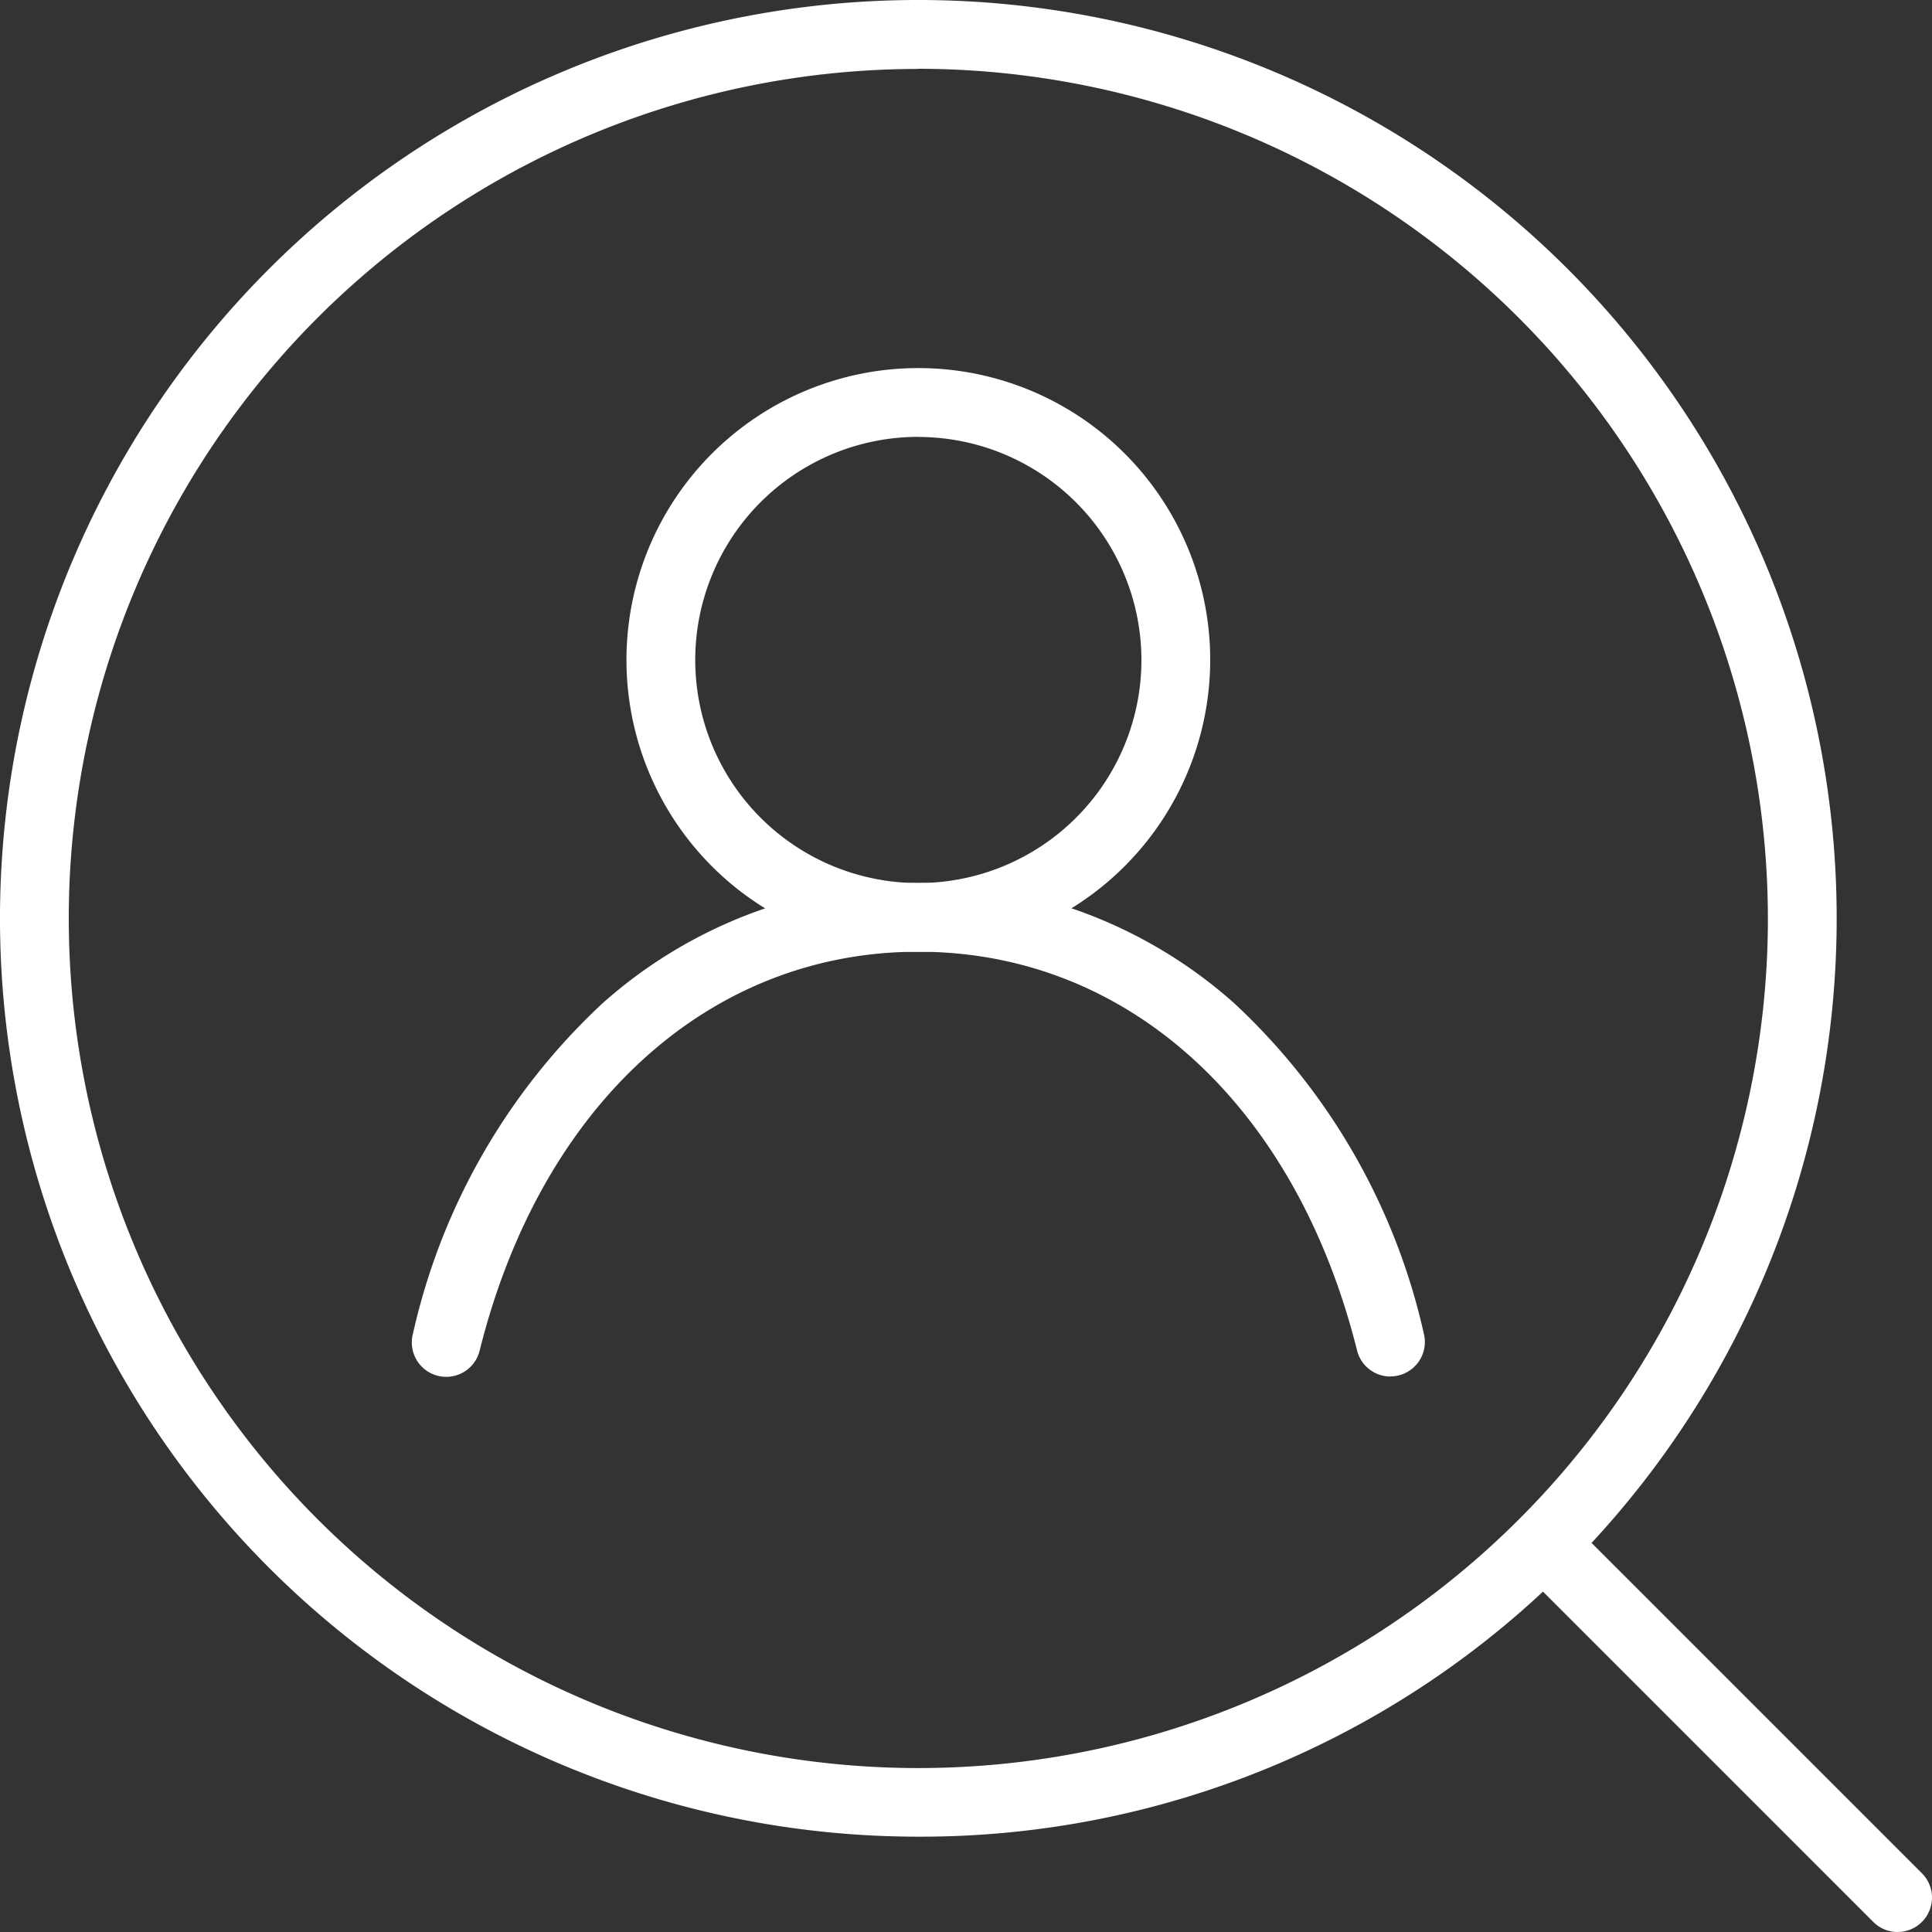
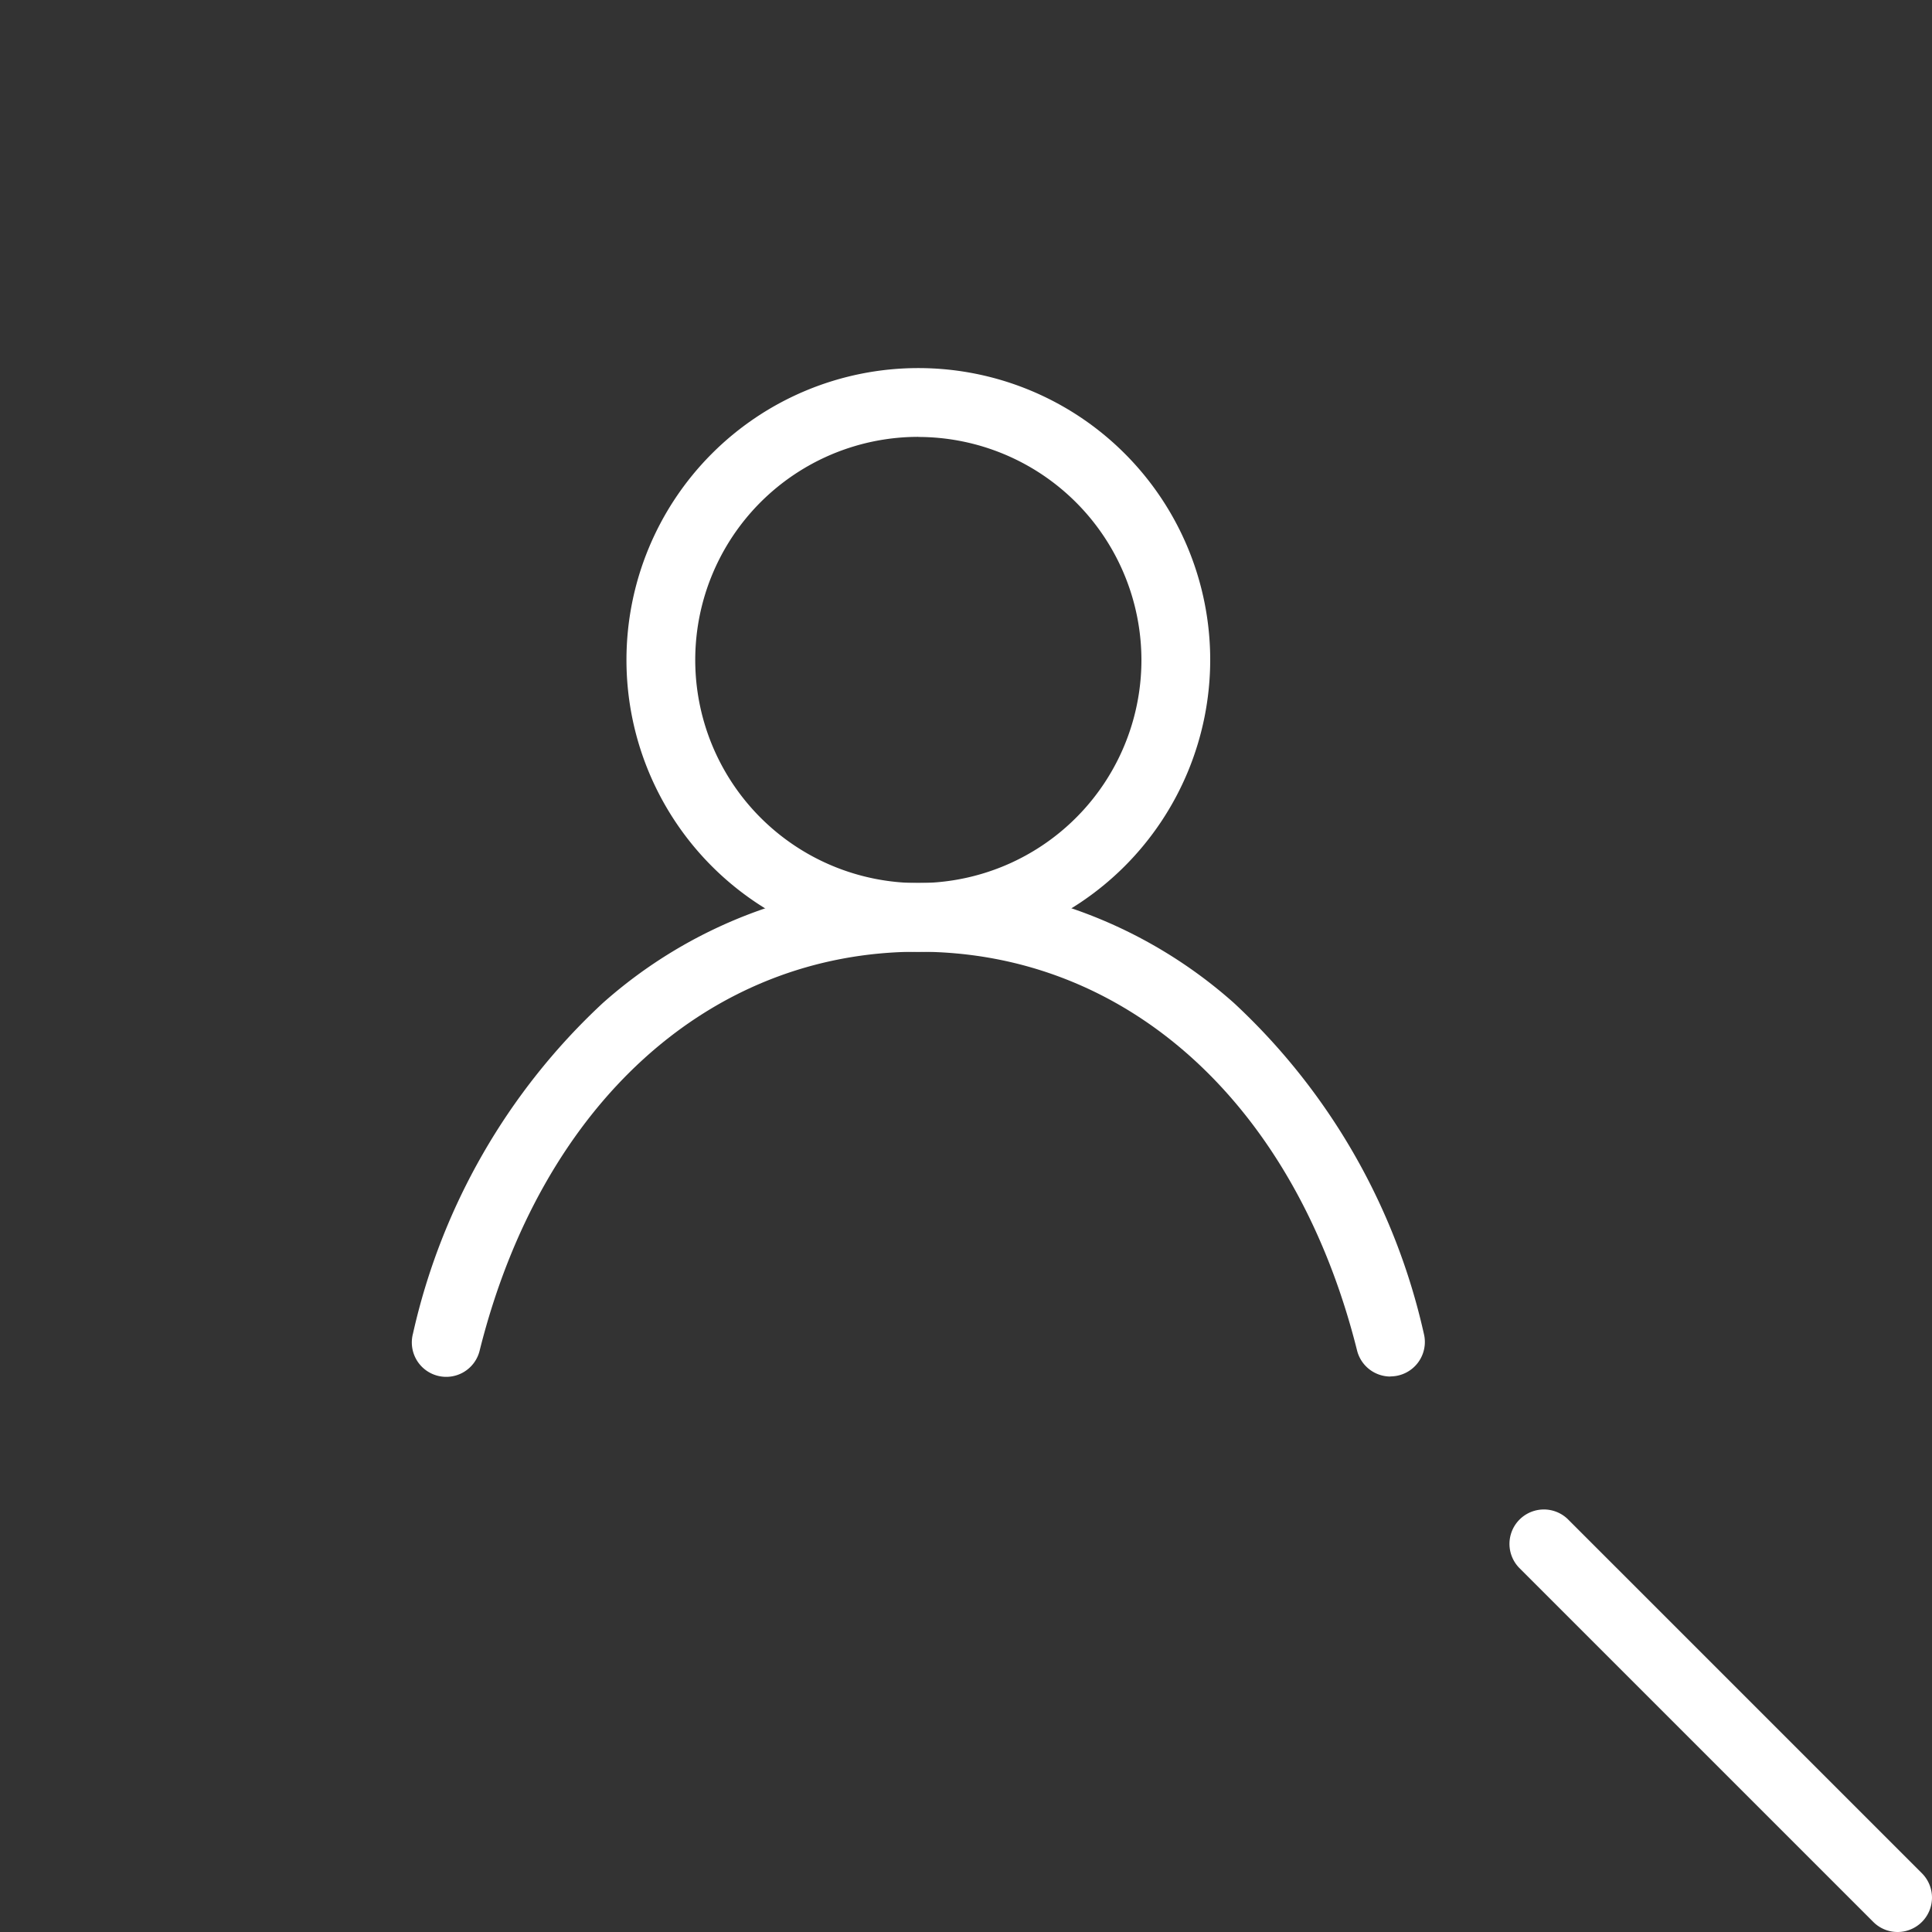
<svg xmlns="http://www.w3.org/2000/svg" width="59.018" height="59.018" viewBox="0 0 59.018 59.018">
  <rect x="0" y="0" width="59.018" height="59.018" fill="#333333" stroke="none" />
-   <path d="M2344.7,2728.524a28.053,28.053,0,1,1,19.837-8.217A27.868,27.868,0,0,1,2344.7,2728.524Zm0-54a25.952,25.952,0,1,0,25.952,25.951A25.981,25.981,0,0,0,2344.7,2674.519Z" transform="translate(-2316.647 -2672.418)" fill="#fff" />
  <path d="M2748.652,3105.472a1.046,1.046,0,0,1-.743-.308l-10.821-10.821a1.051,1.051,0,0,1,1.486-1.486l10.821,10.821a1.051,1.051,0,0,1-.743,1.794Z" transform="translate(-2690.685 -3046.454)" fill="#fff" />
  <g transform="translate(12.581 11.244)">
    <path d="M2499.984,2792.728a8.916,8.916,0,1,1,8.916-8.916A8.926,8.926,0,0,1,2499.984,2792.728Zm0-15.731a6.815,6.815,0,1,0,6.815,6.814A6.823,6.823,0,0,0,2499.984,2777Z" transform="translate(-2484.512 -2774.896)" fill="#fff" />
    <path d="M2461.208,2933.346a1.052,1.052,0,0,1-1.019-.8c-1.881-7.511-7.016-12.177-13.4-12.177s-11.521,4.666-13.4,12.177a1.051,1.051,0,1,1-2.039-.51,19.64,19.64,0,0,1,5.8-10.1,14.5,14.5,0,0,1,19.28,0,19.643,19.643,0,0,1,5.8,10.1,1.052,1.052,0,0,1-1.02,1.306Z" transform="translate(-2431.316 -2902.54)" fill="#fff" />
  </g>
</svg>